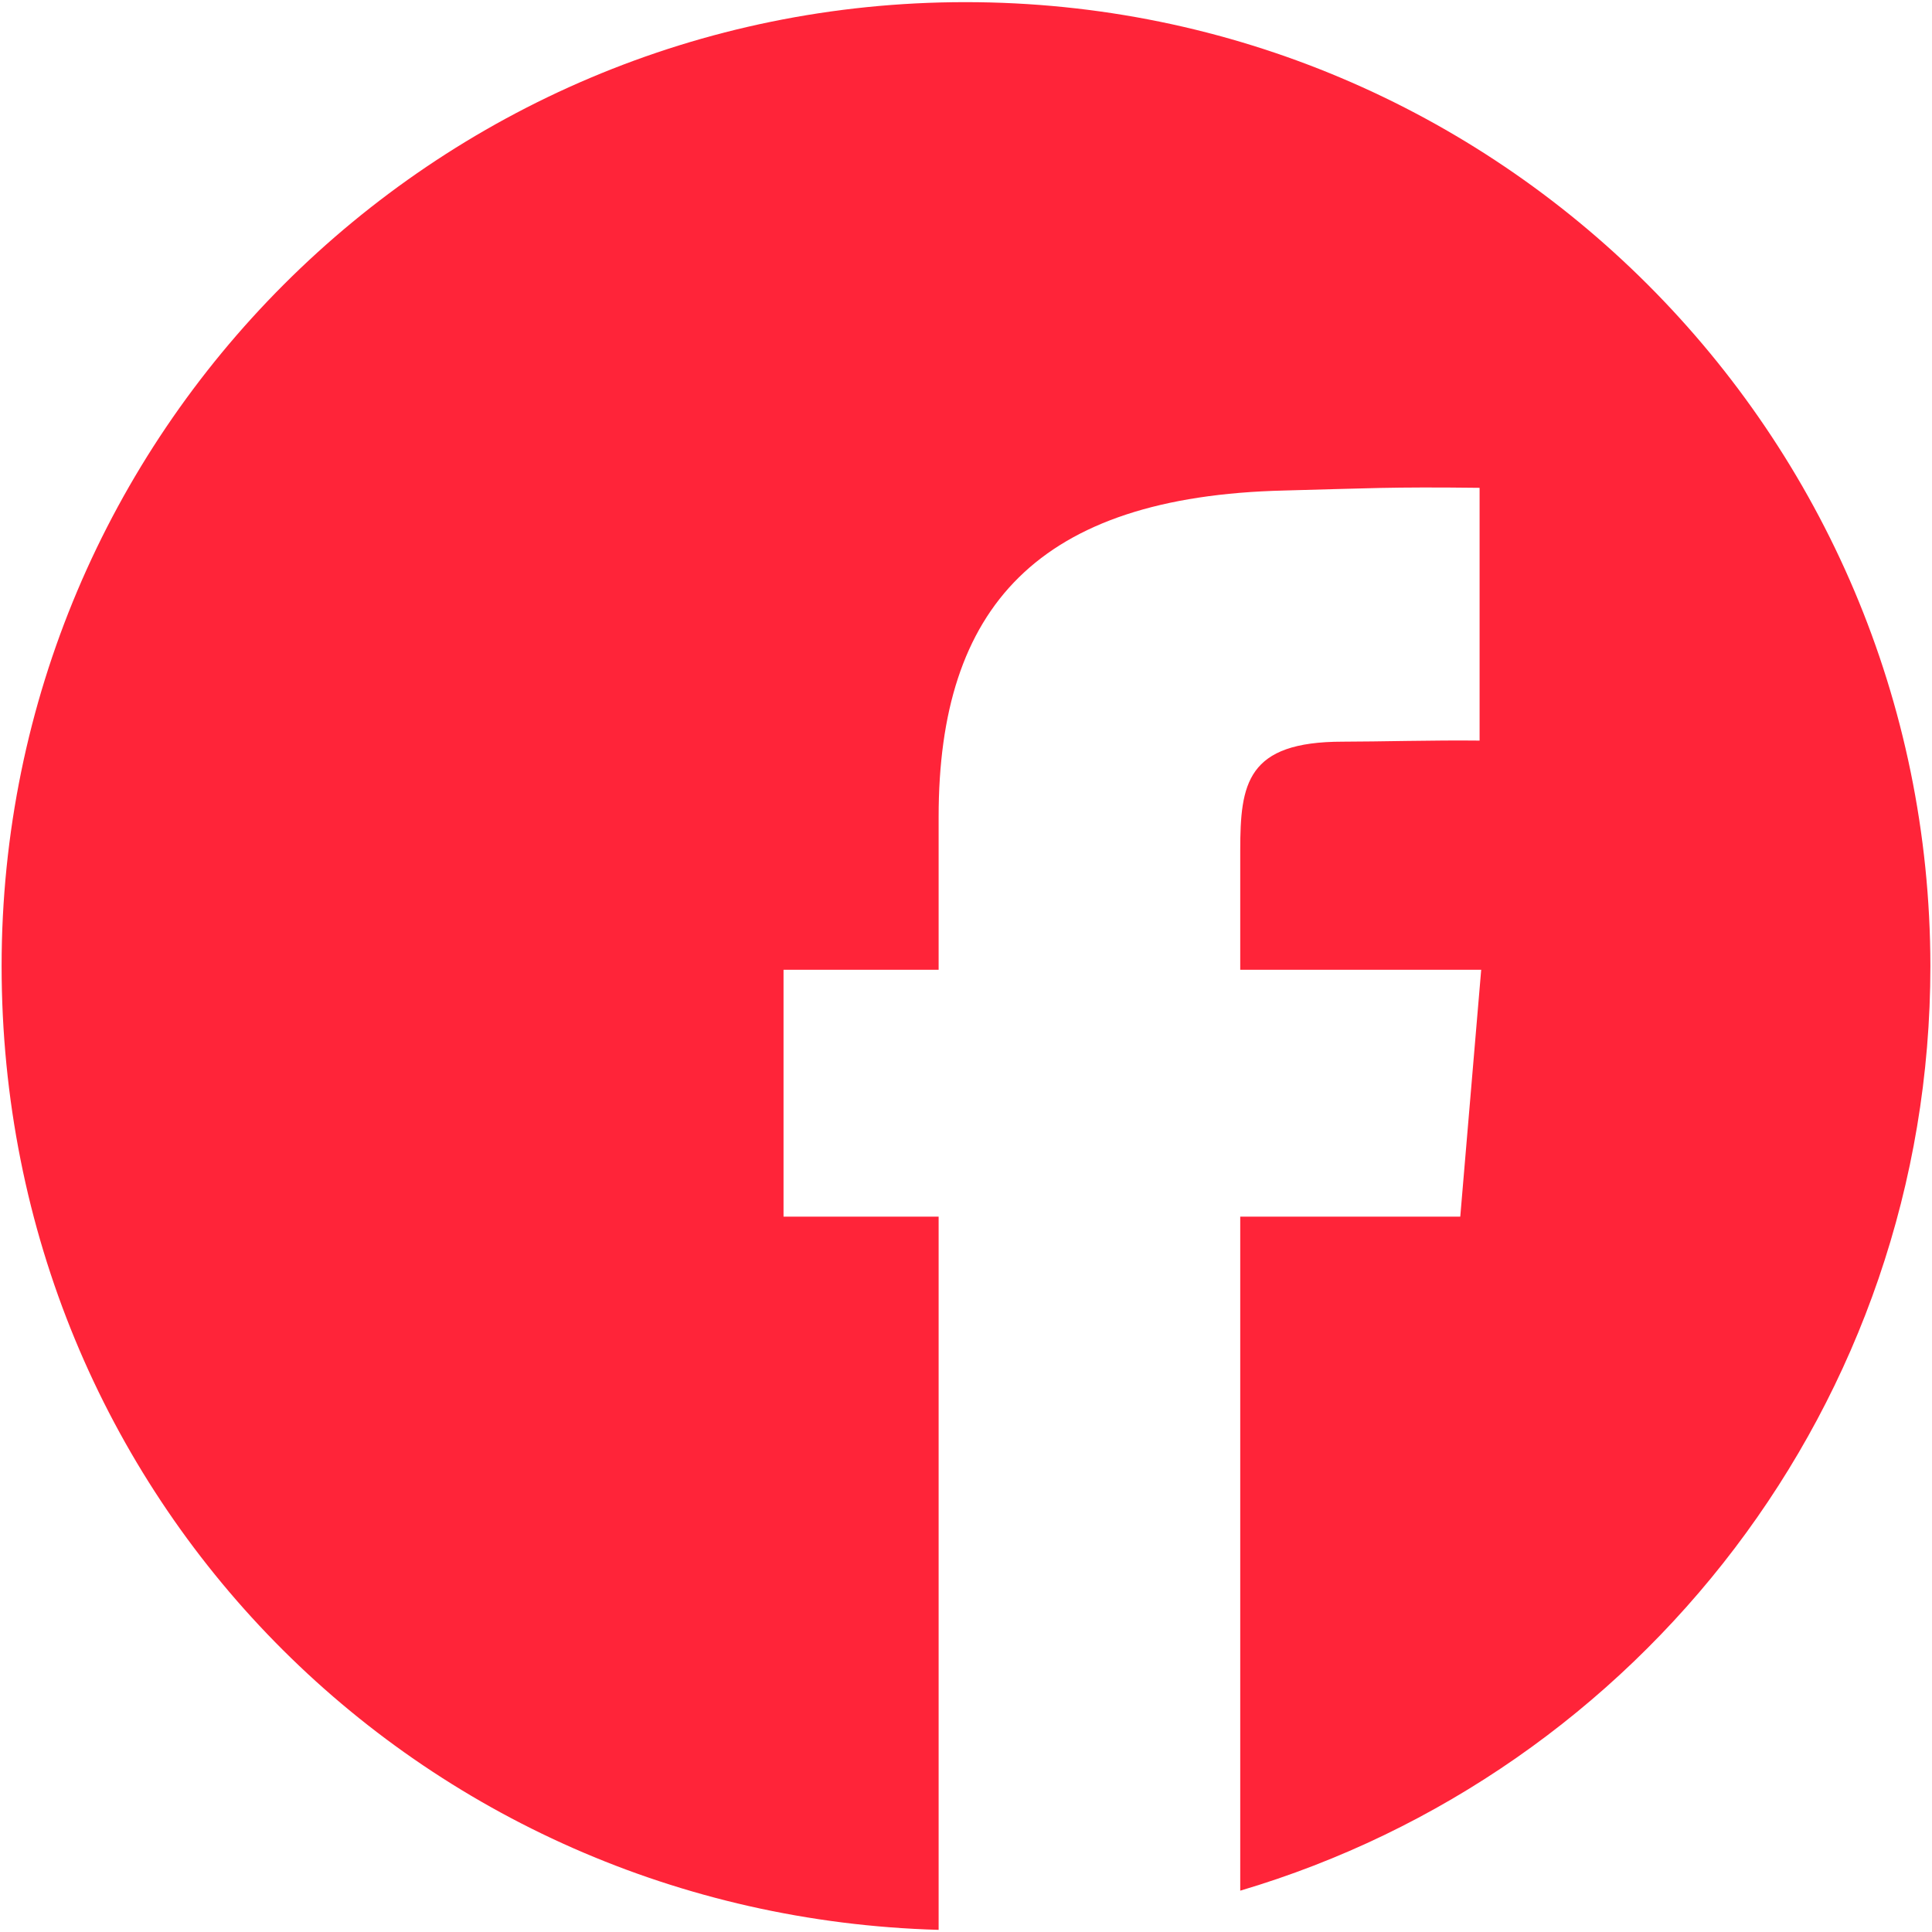
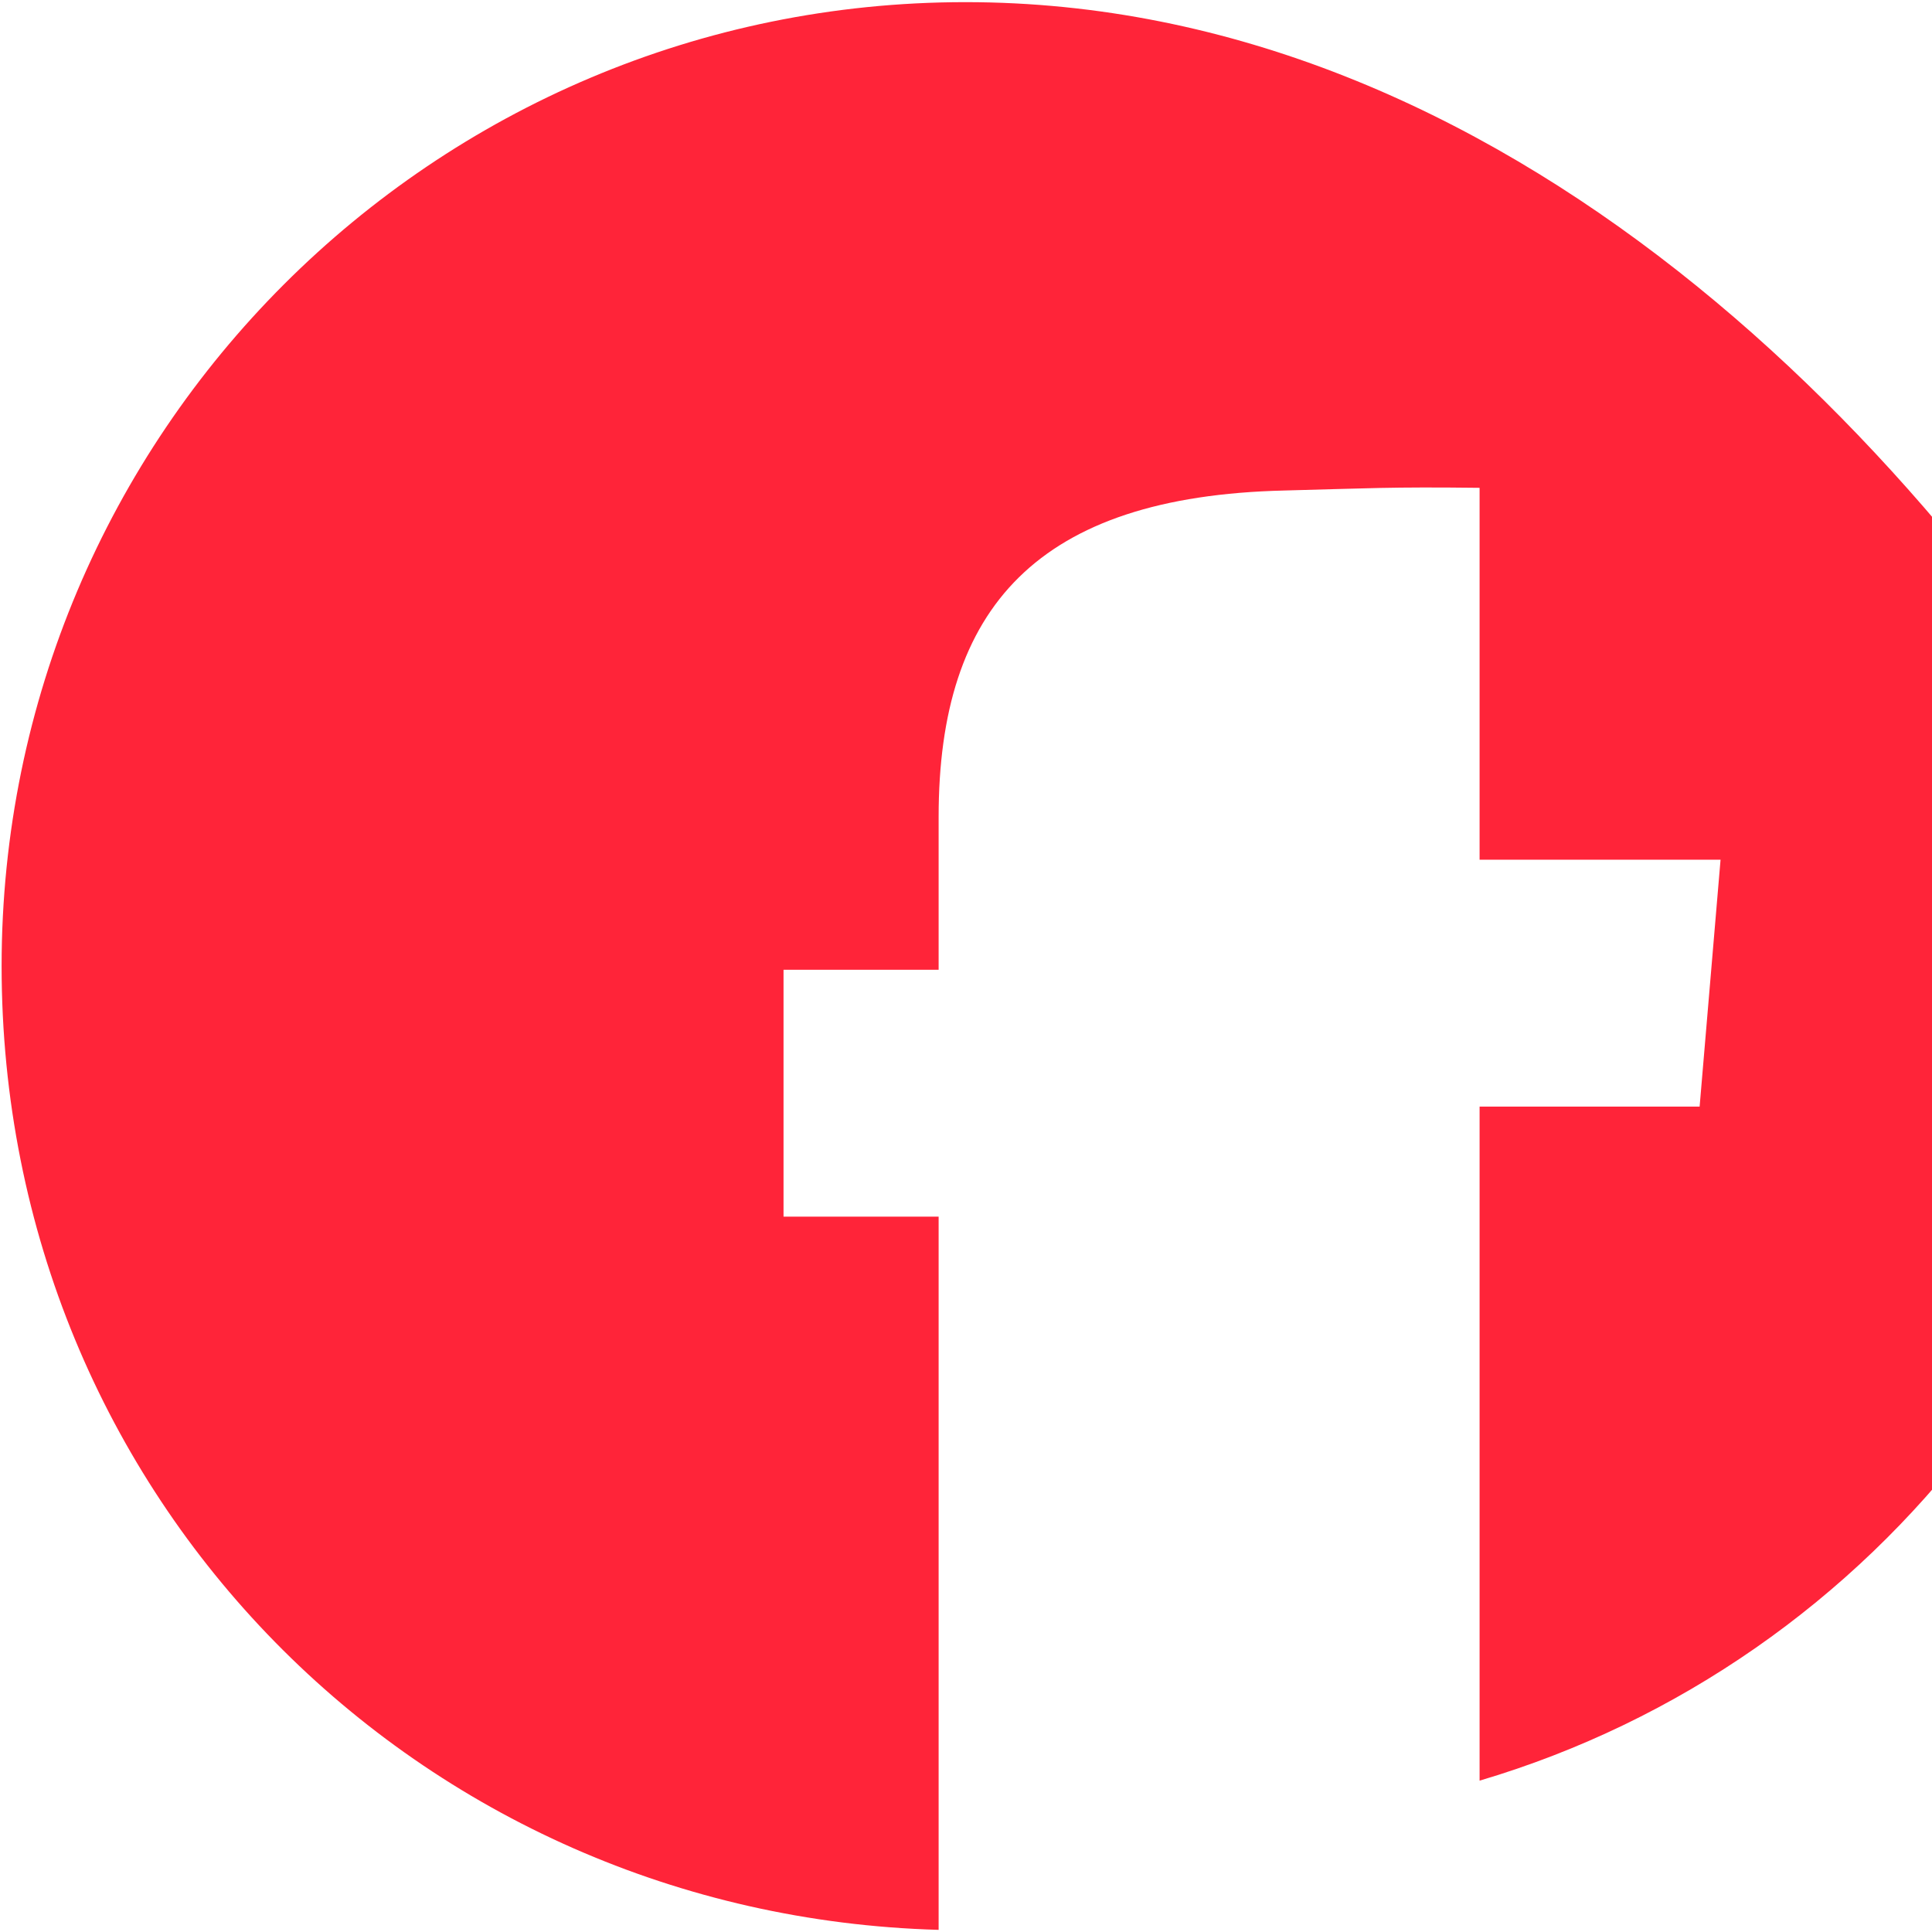
<svg xmlns="http://www.w3.org/2000/svg" id="Layer_1" version="1.1" viewBox="0 0 360 360">
  <defs>
    <style>
      .st0 {
        fill: #ff2439;
      }
    </style>
  </defs>
-   <path class="st0" d="M179.9.4C80.7.4.3,80.8.3,180s77.7,176.9,174.6,179.6v-132.9h-28.9v-46h28.9v-28.5c0-39,18.4-59.7,64.4-60.8,15.7-.4,19.5-.7,36.4-.5v47.1c-8.6-.1-18.9.2-25.5.2-17.9,0-19.1,7.8-19.1,20.3v22.2h44.9l-3.9,46h-41v125.6c74.3-22,128.6-90.8,128.6-172.3C359.6,80.8,279.2.4,179.9.4Z" />
+   <path class="st0" d="M179.9.4C80.7.4.3,80.8.3,180s77.7,176.9,174.6,179.6v-132.9h-28.9v-46h28.9v-28.5c0-39,18.4-59.7,64.4-60.8,15.7-.4,19.5-.7,36.4-.5v47.1v22.2h44.9l-3.9,46h-41v125.6c74.3-22,128.6-90.8,128.6-172.3C359.6,80.8,279.2.4,179.9.4Z" />
</svg>